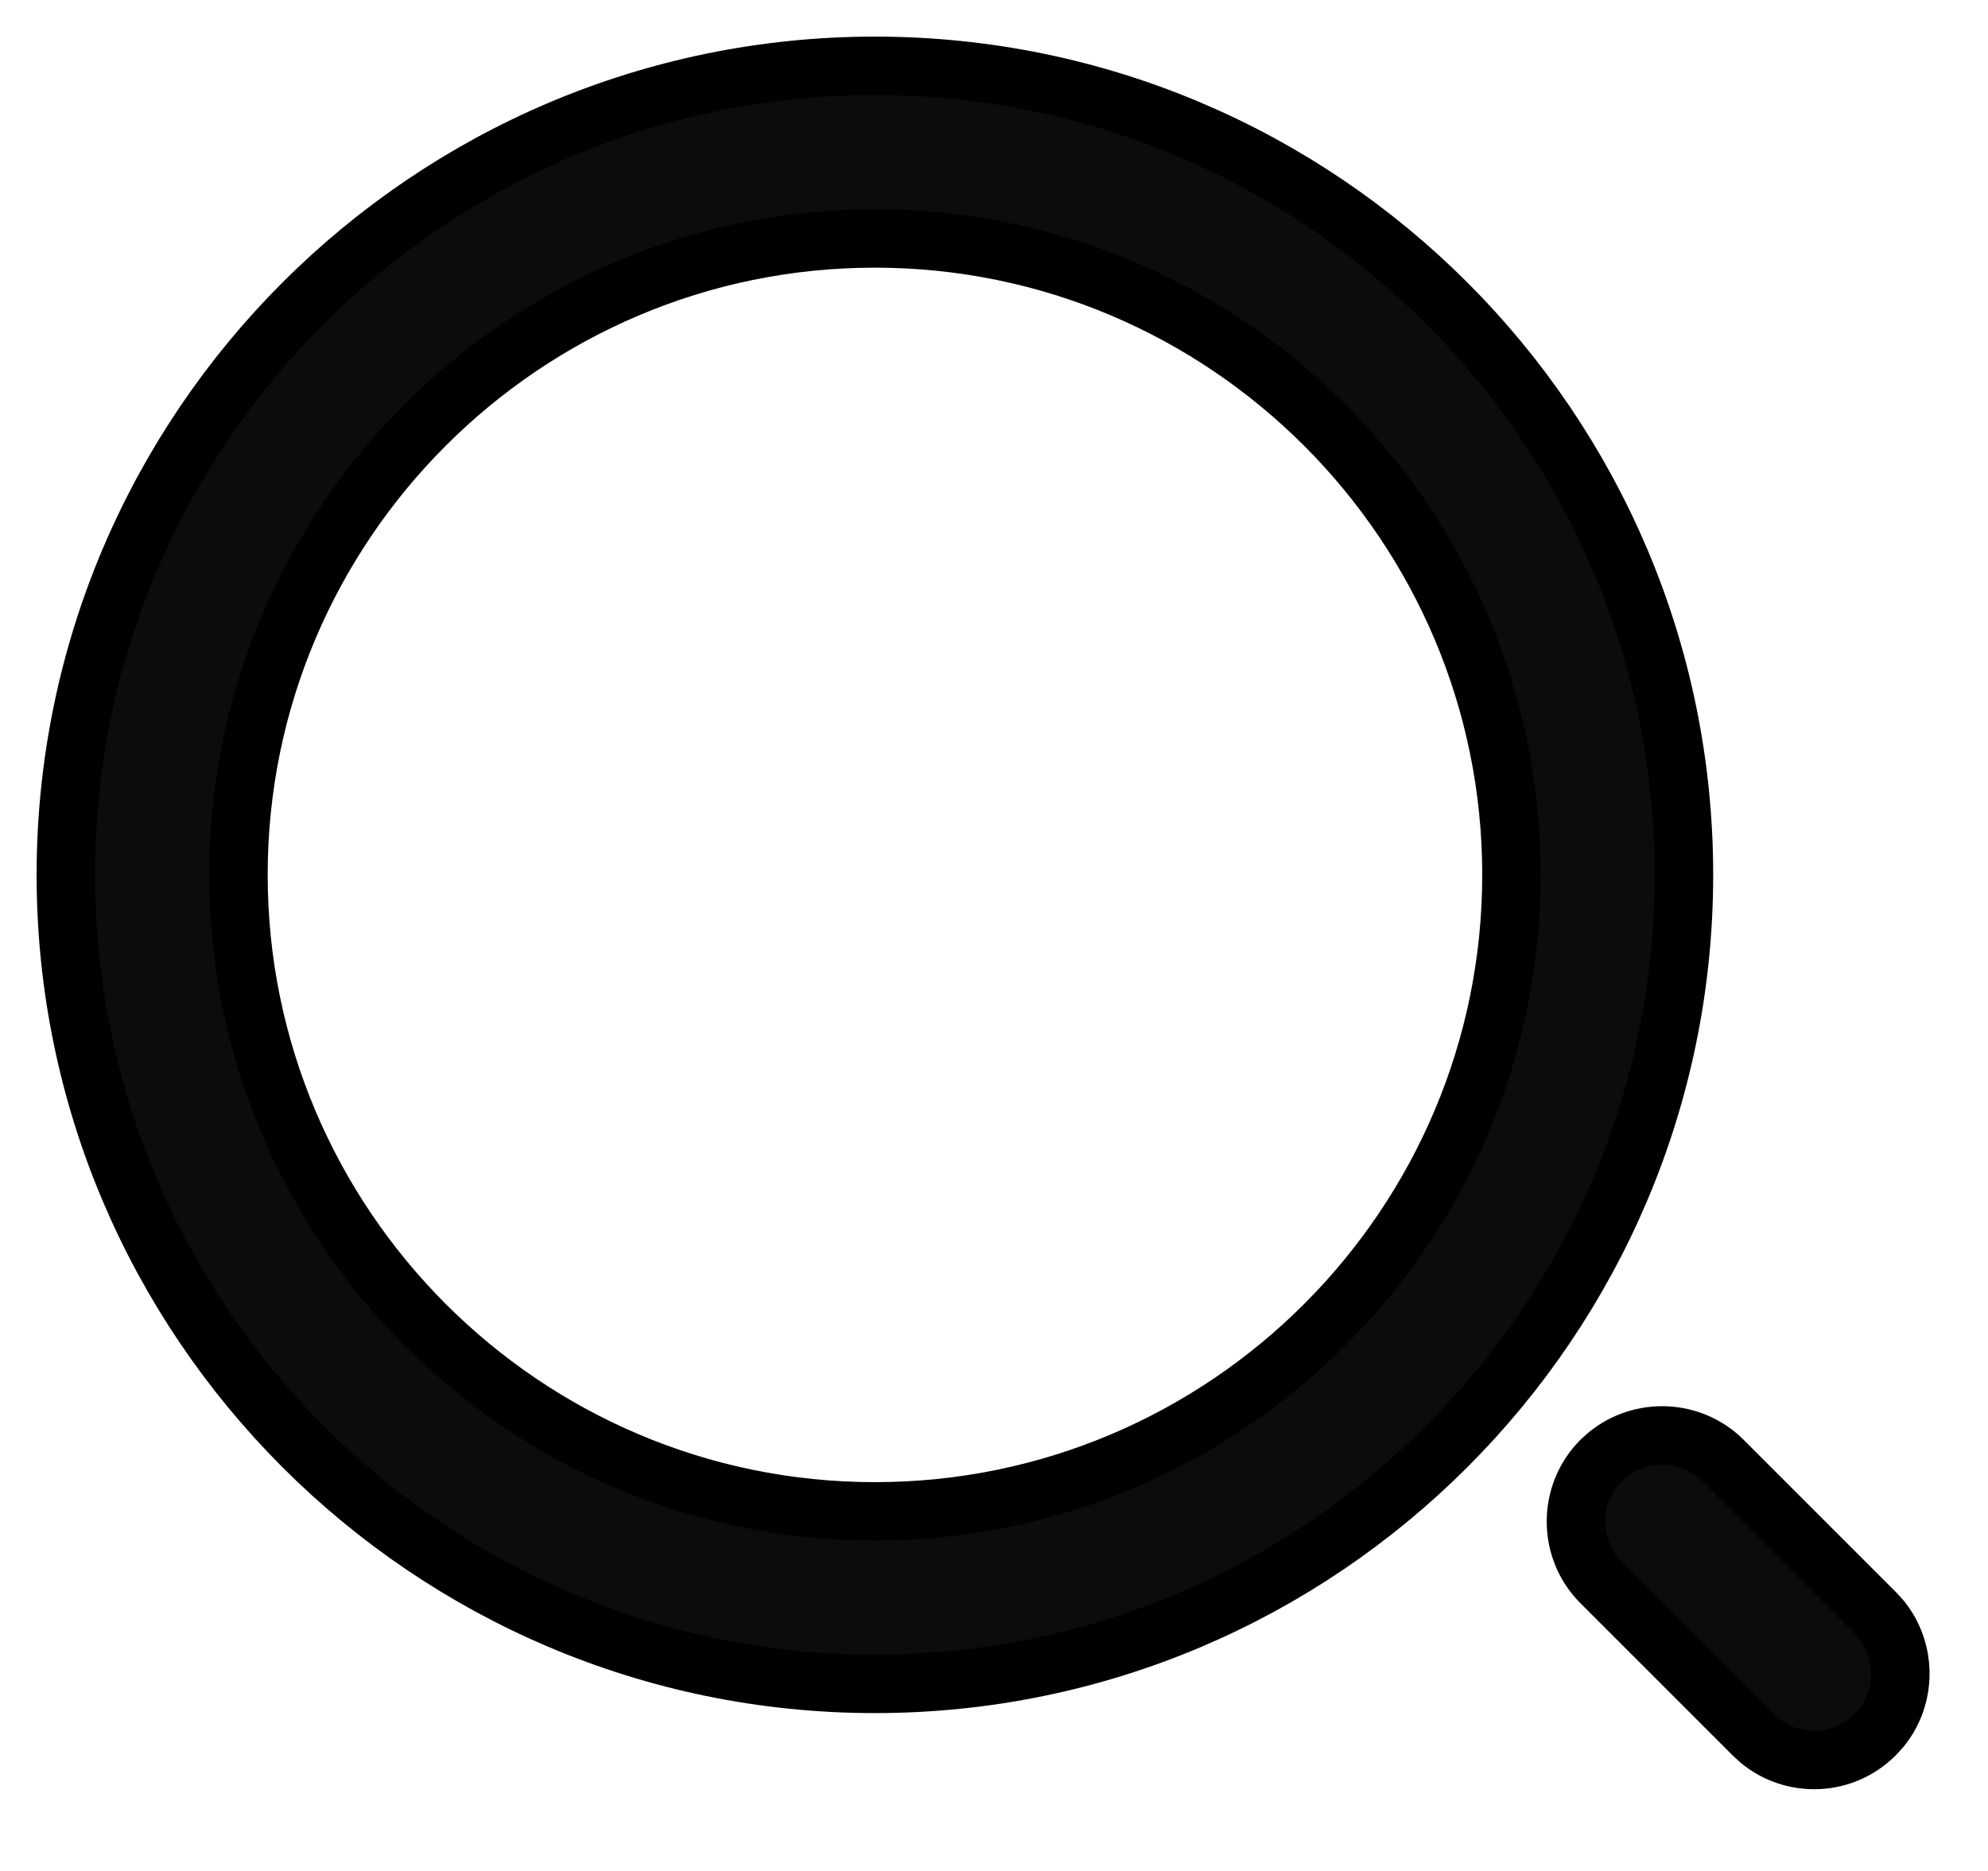
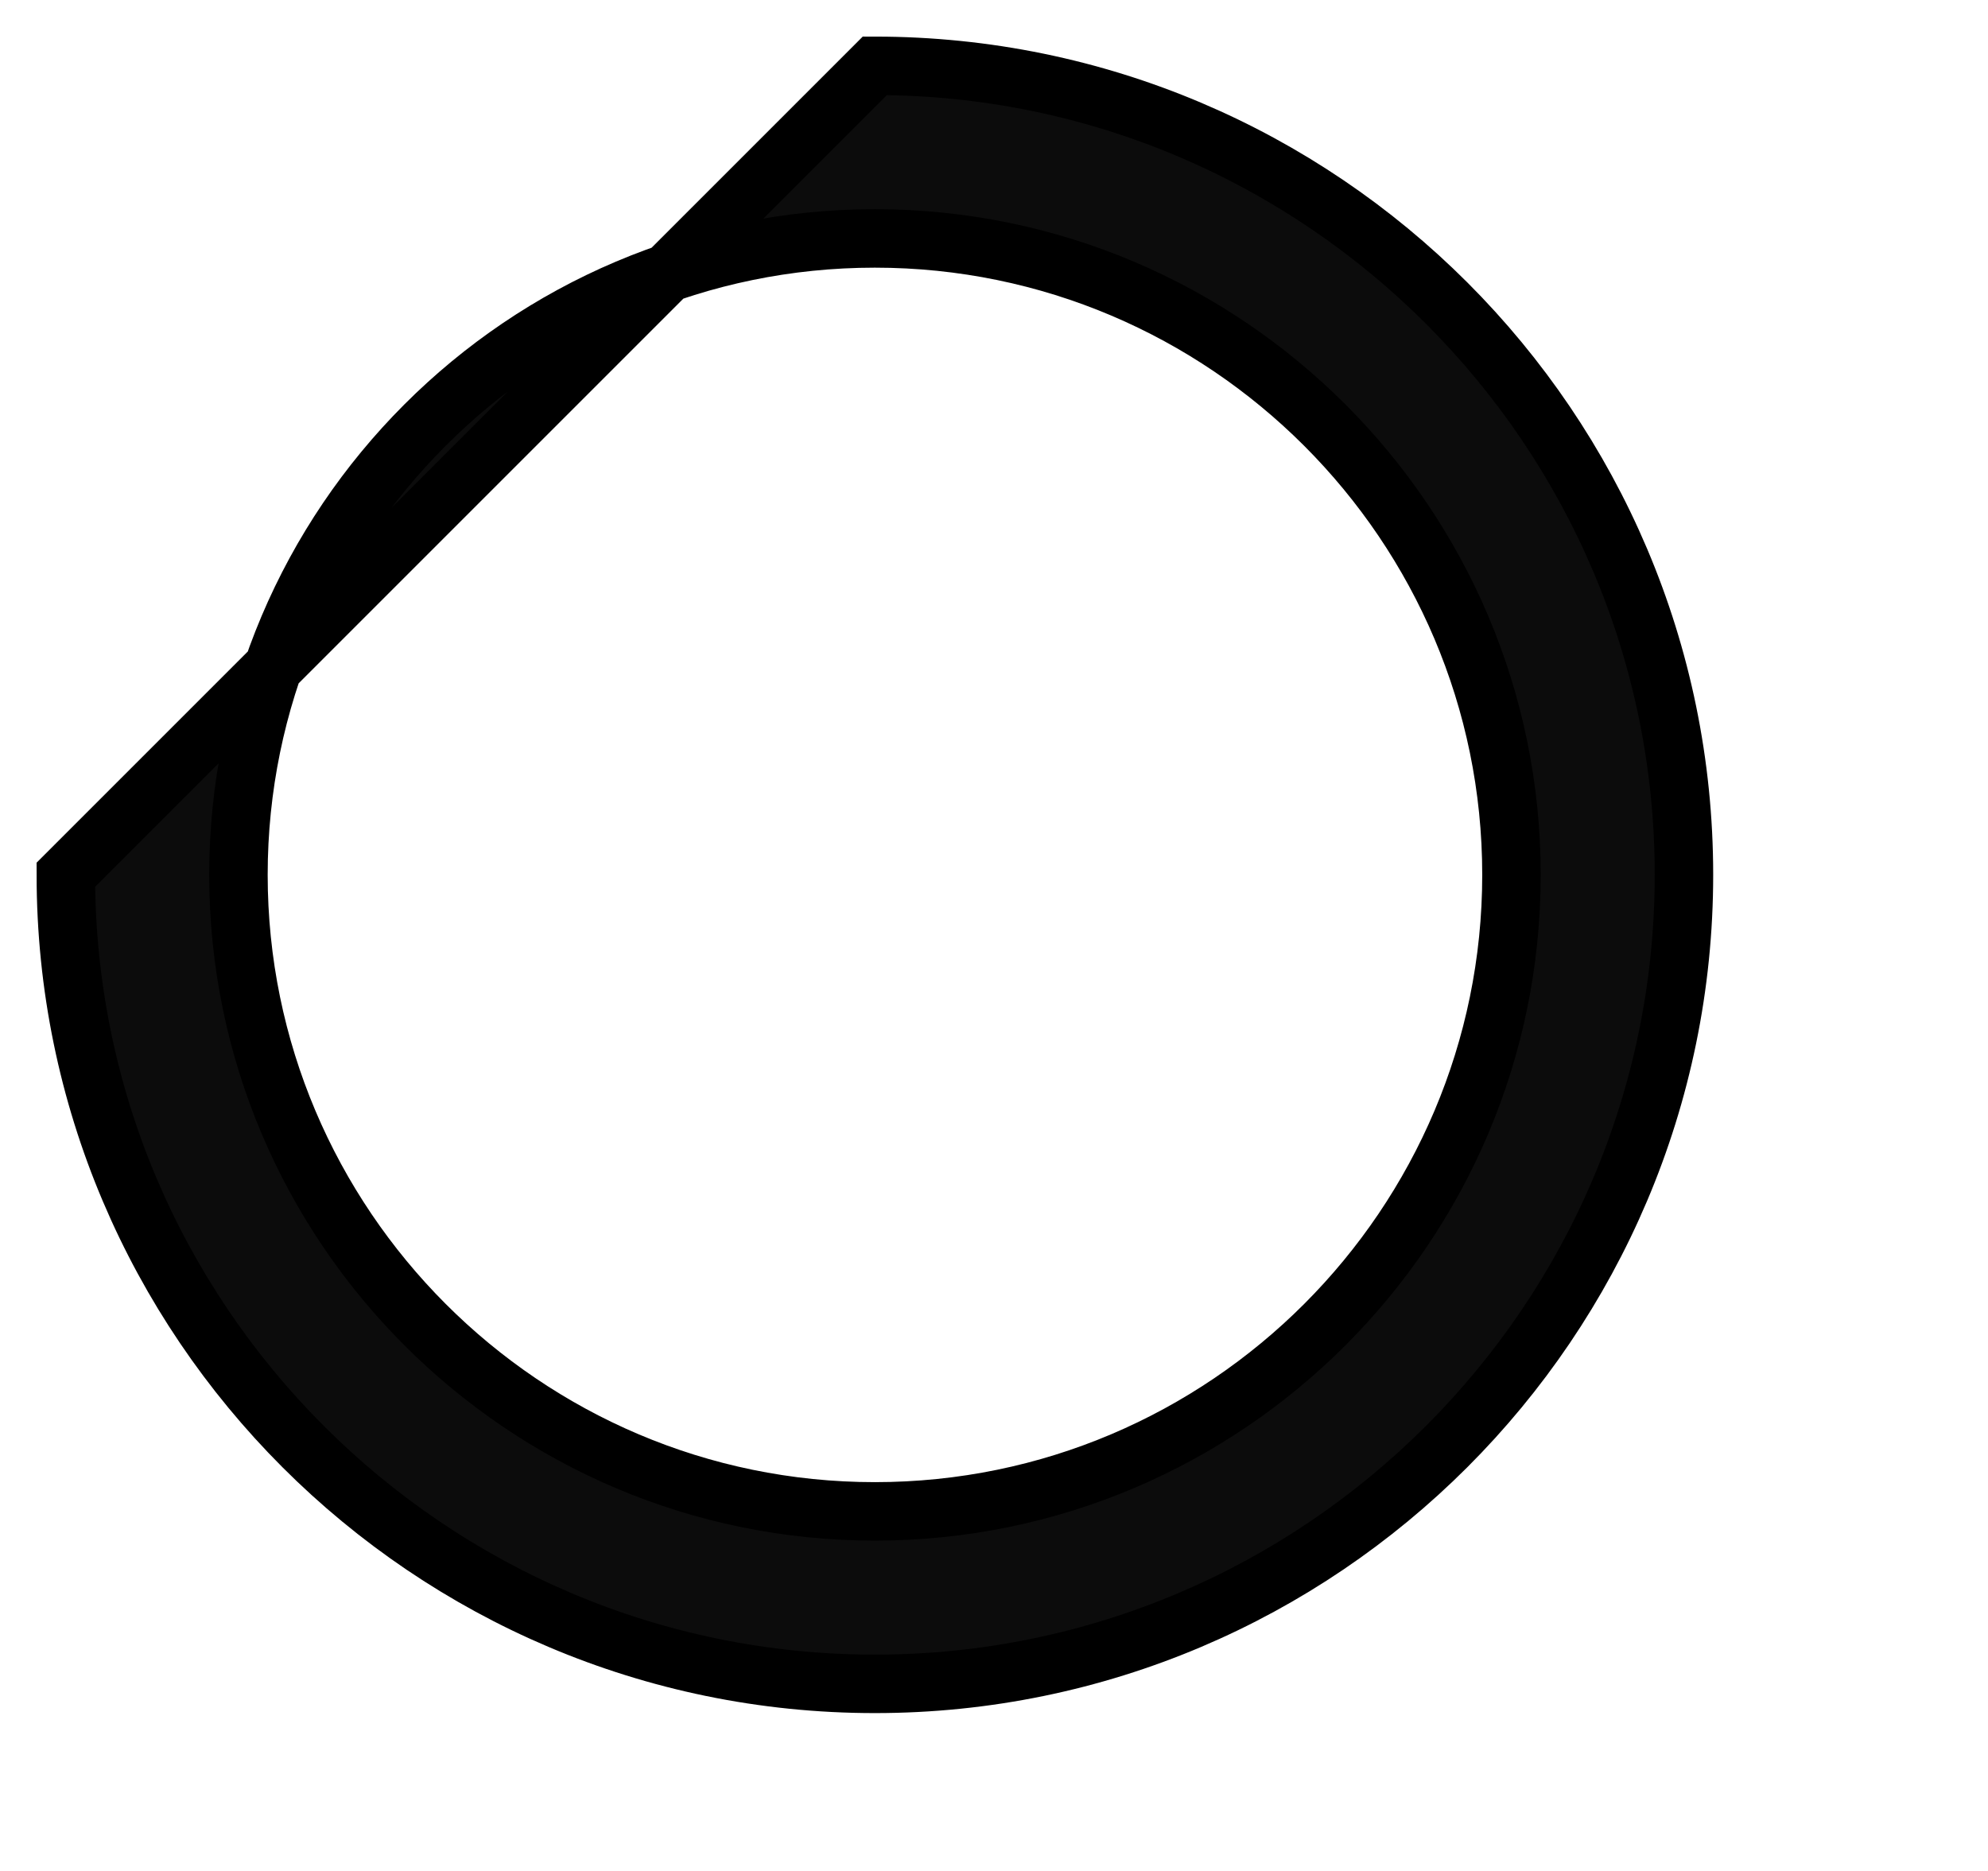
<svg xmlns="http://www.w3.org/2000/svg" width="17" height="16" viewBox="0 0 17 16" fill="none">
-   <path d="M7.481 0.563C11.295 0.563 14.4 3.668 14.4 7.481C14.4 11.295 11.295 14.4 7.481 14.4C3.668 14.4 0.563 11.295 0.563 7.481C0.564 3.668 3.668 0.564 7.481 0.563ZM7.481 2.039C4.478 2.039 2.039 4.484 2.039 7.481C2.039 10.479 4.478 12.925 7.481 12.925C10.486 12.925 12.925 10.479 12.925 7.481C12.925 4.484 10.485 2.039 7.481 2.039Z" fill="#0C0C0C" stroke="black" stroke-width="0.5" />
-   <path d="M13.747 12.44C14.036 12.205 14.466 12.222 14.734 12.49L16.035 13.791L16.086 13.847C16.305 14.116 16.305 14.509 16.086 14.778L16.035 14.834C15.888 14.981 15.7 15.051 15.514 15.051C15.351 15.051 15.186 14.998 15.049 14.886L14.992 14.834L13.691 13.533C13.405 13.247 13.405 12.777 13.691 12.49L13.747 12.44Z" fill="#0C0C0C" stroke="black" stroke-width="0.5" />
+   <path d="M7.481 0.563C11.295 0.563 14.4 3.668 14.4 7.481C14.4 11.295 11.295 14.4 7.481 14.4C3.668 14.4 0.563 11.295 0.563 7.481ZM7.481 2.039C4.478 2.039 2.039 4.484 2.039 7.481C2.039 10.479 4.478 12.925 7.481 12.925C10.486 12.925 12.925 10.479 12.925 7.481C12.925 4.484 10.485 2.039 7.481 2.039Z" fill="#0C0C0C" stroke="black" stroke-width="0.5" />
</svg>